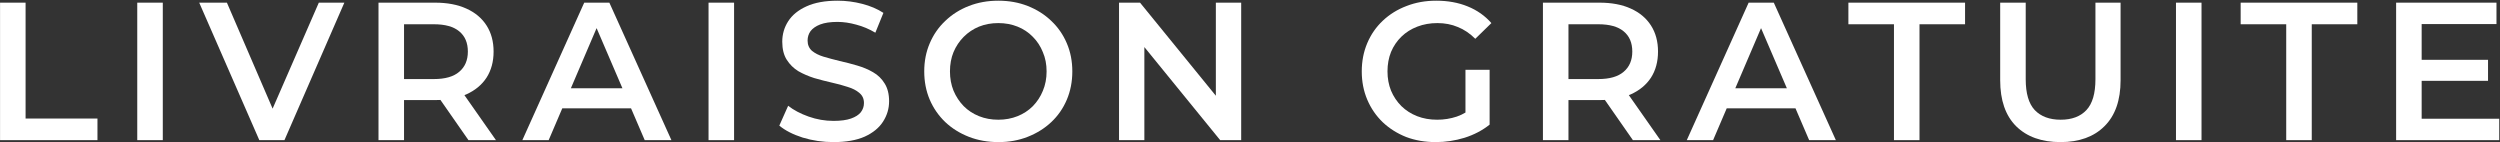
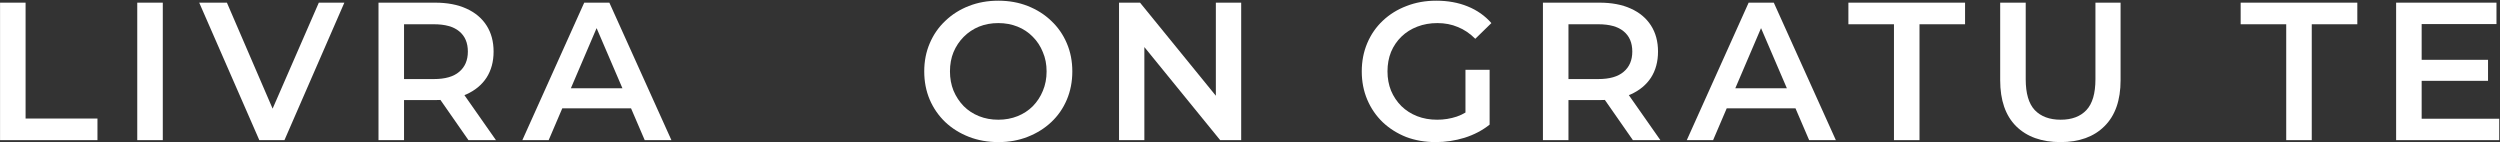
<svg xmlns="http://www.w3.org/2000/svg" width="2444" height="139" viewBox="0 0 2444 139" fill="none">
  <rect x="0" y="0" width="2444" height="139" fill="#333333" stroke="none" />
  <path d="M0.048 137V2.6H25.008V115.88H95.28V137H0.048Z" fill="white" />
  <path d="M134.185 137V2.6H159.145V137H134.185Z" fill="white" />
  <path d="M253.504 137L194.752 2.6H221.824L274.24 124.136H258.688L311.68 2.6H336.64L278.08 137H253.504Z" fill="white" />
  <path d="M370.023 137V2.6H425.319C437.223 2.6 447.399 4.52 455.847 8.36C464.423 12.2 471.015 17.704 475.623 24.872C480.231 32.04 482.535 40.552 482.535 50.408C482.535 60.264 480.231 68.776 475.623 75.944C471.015 82.984 464.423 88.424 455.847 92.264C447.399 95.976 437.223 97.832 425.319 97.832H383.847L394.983 86.504V137H370.023ZM457.959 137L423.975 88.232H450.663L484.839 137H457.959ZM394.983 89.192L383.847 77.288H424.167C435.175 77.288 443.431 74.92 448.935 70.184C454.567 65.448 457.383 58.856 457.383 50.408C457.383 41.832 454.567 35.24 448.935 30.632C443.431 26.024 435.175 23.72 424.167 23.72H383.847L394.983 11.432V89.192Z" fill="white" />
  <path d="M510.652 137L571.132 2.6H595.708L656.38 137H630.268L578.236 15.848H588.22L536.38 137H510.652ZM538.492 105.896L545.212 86.312H617.788L624.508 105.896H538.492Z" fill="white" />
-   <path d="M692.673 137V2.6H717.633V137H692.673Z" fill="white" />
-   <path d="M814.849 138.92C804.353 138.92 794.305 137.448 784.705 134.504C775.105 131.432 767.489 127.528 761.857 122.792L770.497 103.4C775.873 107.624 782.529 111.144 790.465 113.96C798.401 116.776 806.529 118.184 814.849 118.184C821.889 118.184 827.585 117.416 831.937 115.88C836.289 114.344 839.489 112.296 841.537 109.736C843.585 107.048 844.609 104.04 844.609 100.712C844.609 96.616 843.137 93.352 840.193 90.92C837.249 88.36 833.409 86.376 828.673 84.968C824.065 83.432 818.881 82.024 813.121 80.744C807.489 79.464 801.793 77.992 796.033 76.328C790.401 74.536 785.217 72.296 780.481 69.608C775.873 66.792 772.097 63.08 769.153 58.472C766.209 53.864 764.737 47.976 764.737 40.808C764.737 33.512 766.657 26.856 770.497 20.84C774.465 14.696 780.417 9.832 788.353 6.248C796.417 2.536 806.593 0.68 818.881 0.68C826.945 0.68 834.945 1.704 842.881 3.752C850.817 5.8 857.729 8.744 863.617 12.584L855.745 31.976C849.729 28.392 843.521 25.768 837.121 24.104C830.721 22.312 824.577 21.416 818.689 21.416C811.777 21.416 806.145 22.248 801.793 23.912C797.569 25.576 794.433 27.752 792.385 30.44C790.465 33.128 789.505 36.2 789.505 39.656C789.505 43.752 790.913 47.08 793.729 49.64C796.673 52.072 800.449 53.992 805.057 55.4C809.793 56.808 815.041 58.216 820.801 59.624C826.561 60.904 832.257 62.376 837.889 64.04C843.649 65.704 848.833 67.88 853.441 70.568C858.177 73.256 861.953 76.904 864.769 81.512C867.713 86.12 869.185 91.944 869.185 98.984C869.185 106.152 867.201 112.808 863.233 118.952C859.393 124.968 853.441 129.832 845.377 133.544C837.313 137.128 827.137 138.92 814.849 138.92Z" fill="white" />
  <path d="M976.111 138.92C965.615 138.92 955.951 137.192 947.119 133.736C938.287 130.28 930.607 125.48 924.079 119.336C917.551 113.064 912.495 105.768 908.911 97.448C905.327 89 903.535 79.784 903.535 69.8C903.535 59.816 905.327 50.664 908.911 42.344C912.495 33.896 917.551 26.6 924.079 20.456C930.607 14.184 938.287 9.32 947.119 5.864C955.951 2.408 965.551 0.68 975.919 0.68C986.415 0.68 996.015 2.408 1004.72 5.864C1013.55 9.32 1021.23 14.184 1027.76 20.456C1034.29 26.6 1039.34 33.896 1042.93 42.344C1046.51 50.664 1048.3 59.816 1048.3 69.8C1048.3 79.784 1046.51 89 1042.93 97.448C1039.34 105.896 1034.29 113.192 1027.76 119.336C1021.23 125.48 1013.55 130.28 1004.72 133.736C996.015 137.192 986.479 138.92 976.111 138.92ZM975.919 117.032C982.703 117.032 988.975 115.88 994.735 113.576C1000.5 111.272 1005.49 108.008 1009.71 103.784C1013.94 99.432 1017.2 94.44 1019.5 88.808C1021.94 83.048 1023.15 76.712 1023.15 69.8C1023.15 62.888 1021.94 56.616 1019.5 50.984C1017.2 45.224 1013.94 40.232 1009.71 36.008C1005.49 31.656 1000.5 28.328 994.735 26.024C988.975 23.72 982.703 22.568 975.919 22.568C969.135 22.568 962.863 23.72 957.103 26.024C951.471 28.328 946.479 31.656 942.127 36.008C937.903 40.232 934.575 45.224 932.143 50.984C929.839 56.616 928.687 62.888 928.687 69.8C928.687 76.584 929.839 82.856 932.143 88.616C934.575 94.376 937.903 99.432 942.127 103.784C946.351 108.008 951.343 111.272 957.103 113.576C962.863 115.88 969.135 117.032 975.919 117.032Z" fill="white" />
  <path d="M1093.96 137V2.6H1114.5L1198.79 106.088H1188.62V2.6H1213.38V137H1192.84L1108.55 33.512H1118.73V137H1093.96Z" fill="white" />
  <path d="M1403.64 138.92C1393.15 138.92 1383.48 137.256 1374.65 133.928C1365.95 130.472 1358.33 125.672 1351.8 119.528C1345.28 113.256 1340.22 105.896 1336.64 97.448C1333.05 89 1331.26 79.784 1331.26 69.8C1331.26 59.816 1333.05 50.6 1336.64 42.152C1340.22 33.704 1345.28 26.408 1351.8 20.264C1358.46 13.992 1366.2 9.192 1375.04 5.864C1383.87 2.408 1393.53 0.68 1404.03 0.68C1415.42 0.68 1425.66 2.536 1434.75 6.248C1443.96 9.96 1451.71 15.4 1457.98 22.568L1442.24 37.928C1436.99 32.68 1431.29 28.84 1425.15 26.408C1419.13 23.848 1412.48 22.568 1405.18 22.568C1398.14 22.568 1391.61 23.72 1385.6 26.024C1379.58 28.328 1374.4 31.592 1370.04 35.816C1365.69 40.04 1362.3 45.032 1359.87 50.792C1357.56 56.552 1356.41 62.888 1356.41 69.8C1356.41 76.584 1357.56 82.856 1359.87 88.616C1362.3 94.376 1365.69 99.432 1370.04 103.784C1374.4 108.008 1379.52 111.272 1385.4 113.576C1391.29 115.88 1397.82 117.032 1404.99 117.032C1411.64 117.032 1418.04 116.008 1424.19 113.96C1430.46 111.784 1436.41 108.2 1442.04 103.208L1456.25 121.832C1449.21 127.464 1441.02 131.752 1431.68 134.696C1422.46 137.512 1413.12 138.92 1403.64 138.92ZM1432.64 118.568V68.264H1456.25V121.832L1432.64 118.568Z" fill="white" />
  <path d="M1508.37 137V2.6H1563.67C1575.57 2.6 1585.75 4.52 1594.2 8.36C1602.77 12.2 1609.36 17.704 1613.97 24.872C1618.58 32.04 1620.88 40.552 1620.88 50.408C1620.88 60.264 1618.58 68.776 1613.97 75.944C1609.36 82.984 1602.77 88.424 1594.2 92.264C1585.75 95.976 1575.57 97.832 1563.67 97.832H1522.2L1533.33 86.504V137H1508.37ZM1596.31 137L1562.32 88.232H1589.01L1623.19 137H1596.31ZM1533.33 89.192L1522.2 77.288H1562.52C1573.52 77.288 1581.78 74.92 1587.28 70.184C1592.92 65.448 1595.73 58.856 1595.73 50.408C1595.73 41.832 1592.92 35.24 1587.28 30.632C1581.78 26.024 1573.52 23.72 1562.52 23.72H1522.2L1533.33 11.432V89.192Z" fill="white" />
  <path d="M1649 137L1709.48 2.6H1734.06L1794.73 137H1768.62L1716.59 15.848H1726.57L1674.73 137H1649ZM1676.84 105.896L1683.56 86.312H1756.14L1762.86 105.896H1676.84Z" fill="white" />
  <path d="M1851.54 137V23.72H1806.99V2.6H1921.04V23.72H1876.5V137H1851.54Z" fill="white" />
  <path d="M2014.33 138.92C1995.9 138.92 1981.43 133.736 1970.94 123.368C1960.57 113 1955.38 98.024 1955.38 78.44V2.6H1980.34V77.48C1980.34 91.304 1983.29 101.352 1989.18 107.624C1995.19 113.896 2003.64 117.032 2014.52 117.032C2025.4 117.032 2033.78 113.896 2039.67 107.624C2045.56 101.352 2048.5 91.304 2048.5 77.48V2.6H2073.08V78.44C2073.08 98.024 2067.83 113 2057.34 123.368C2046.97 133.736 2032.63 138.92 2014.33 138.92Z" fill="white" />
-   <path d="M2127.24 137V2.6H2152.2V137H2127.24Z" fill="white" />
+   <path d="M2127.24 137V2.6H2152.2H2127.24Z" fill="white" />
  <path d="M2235.01 137V23.72H2190.47V2.6H2304.52V23.72H2259.97V137H2235.01Z" fill="white" />
  <path d="M2365.49 58.472H2432.3V79.016H2365.49V58.472ZM2367.41 116.072H2443.25V137H2342.45V2.6H2440.56V23.528H2367.41V116.072Z" fill="white" />
</svg>